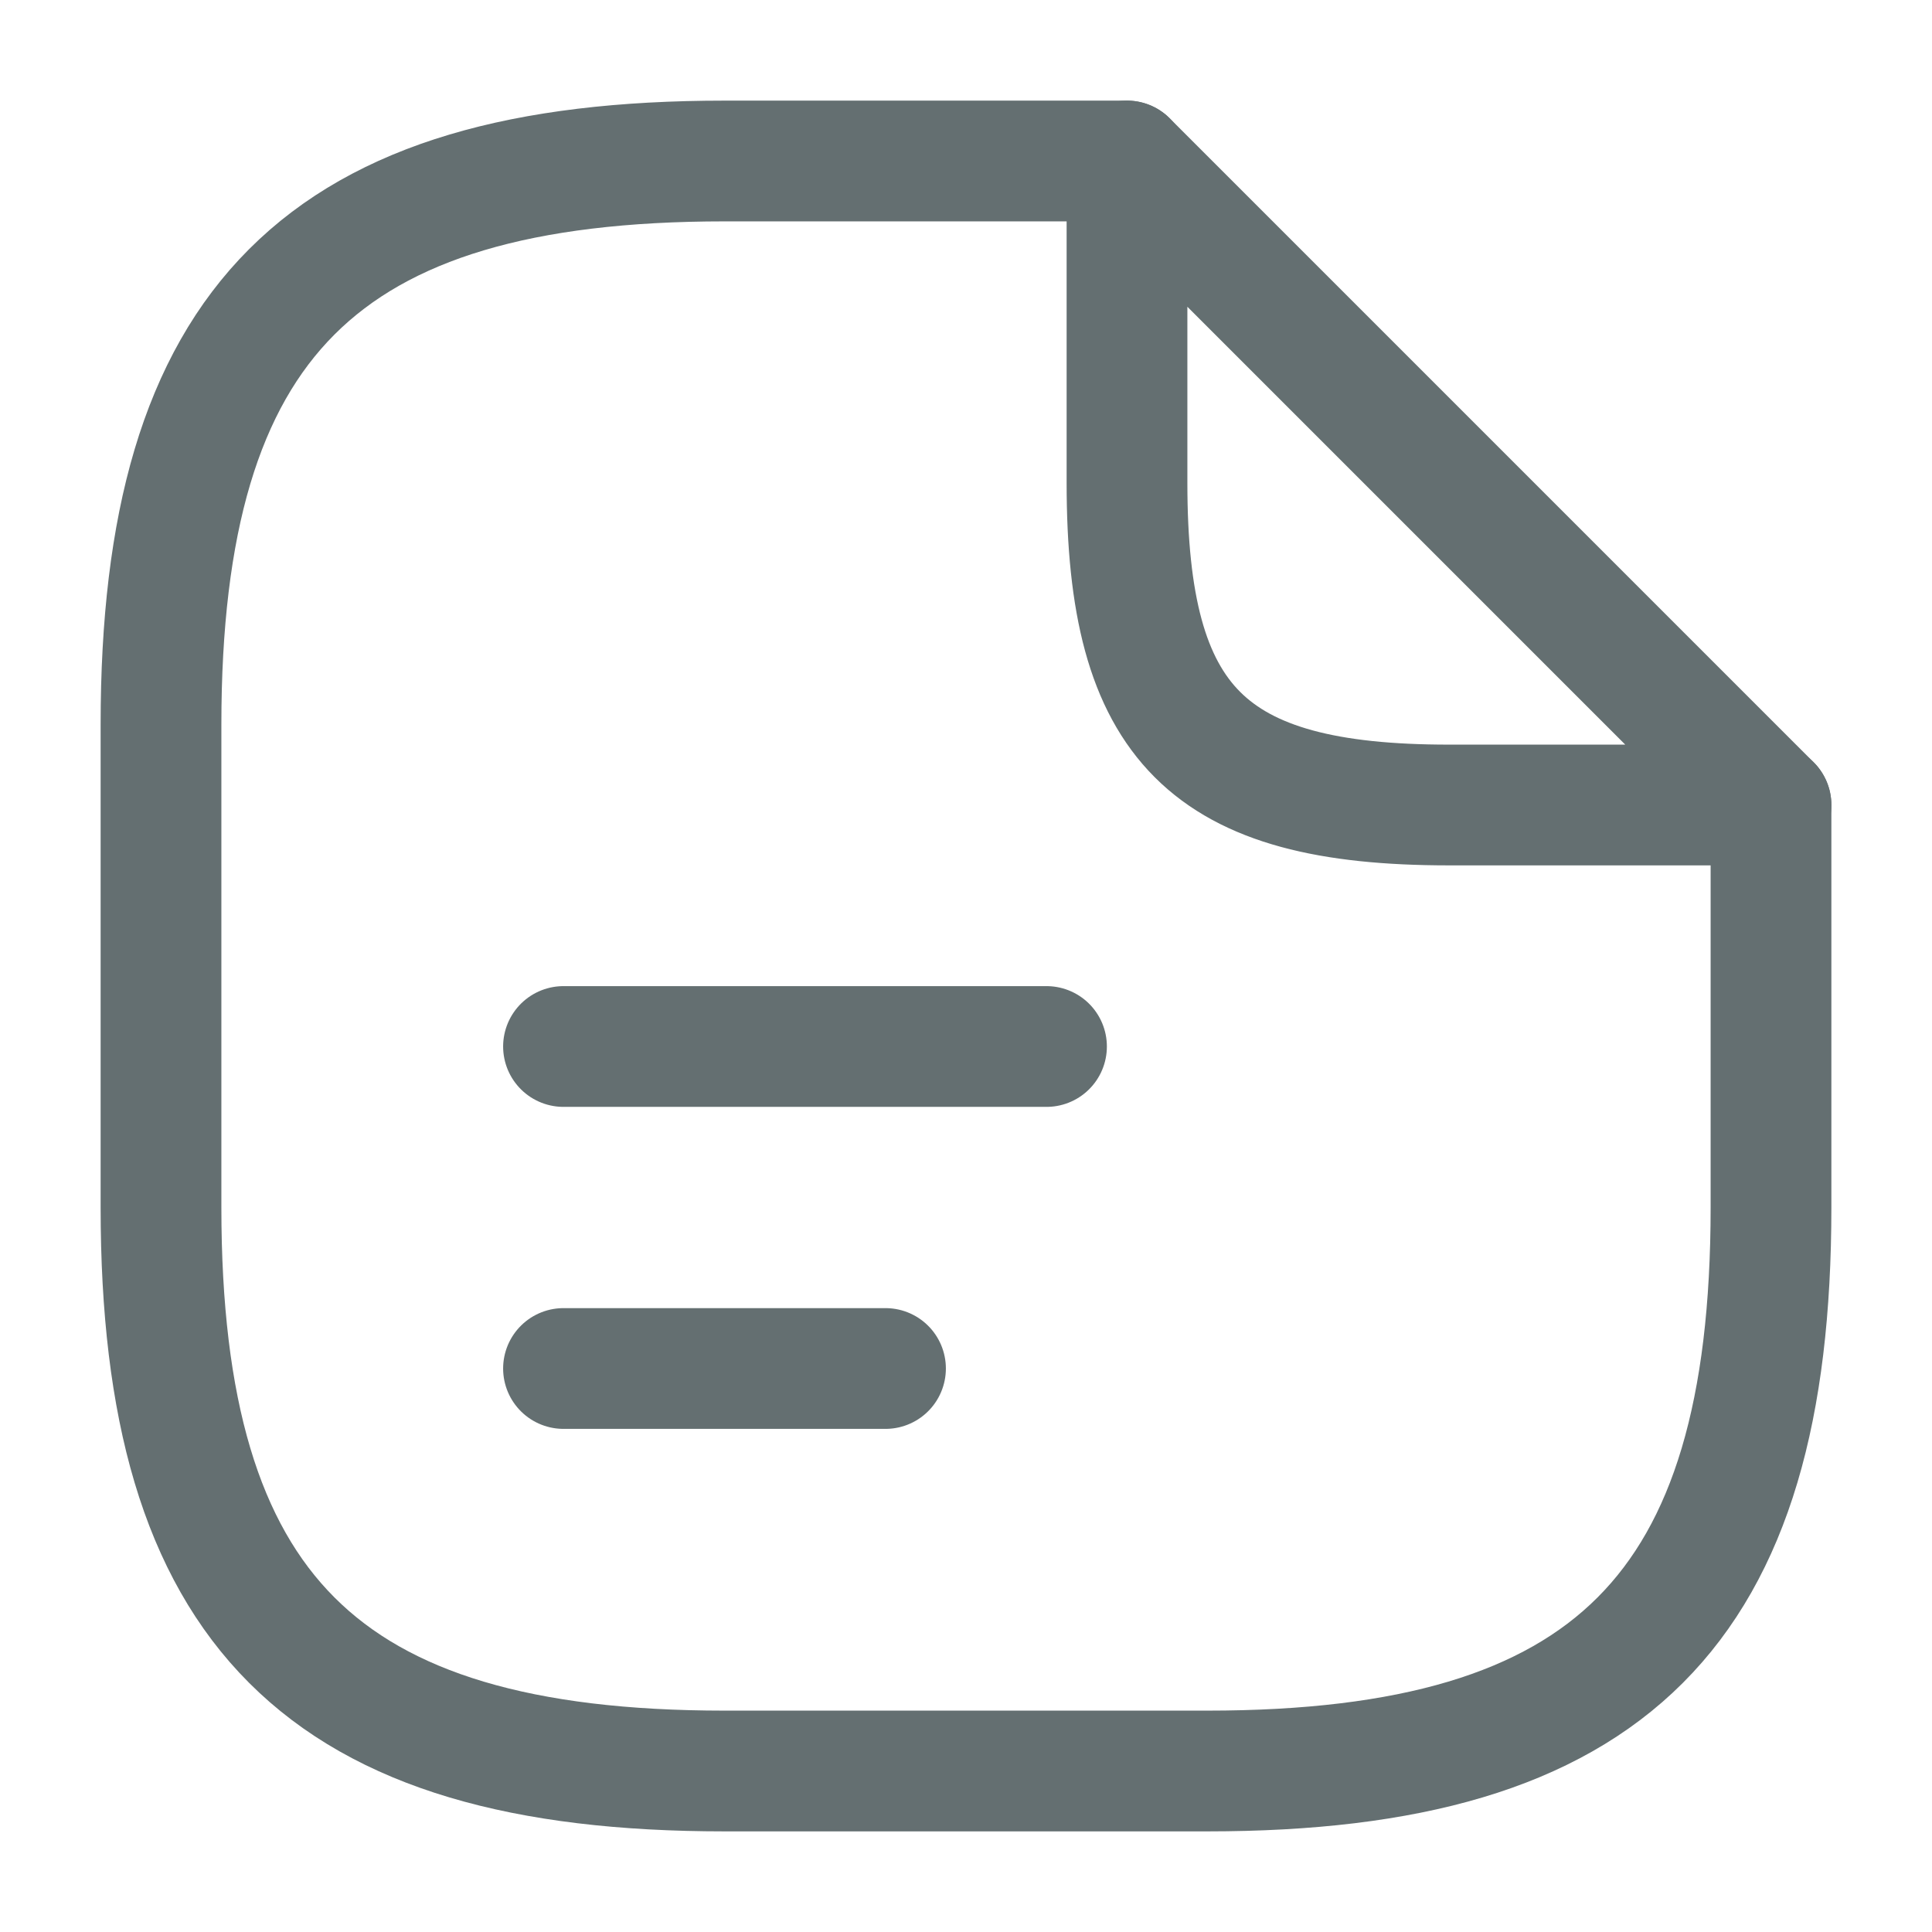
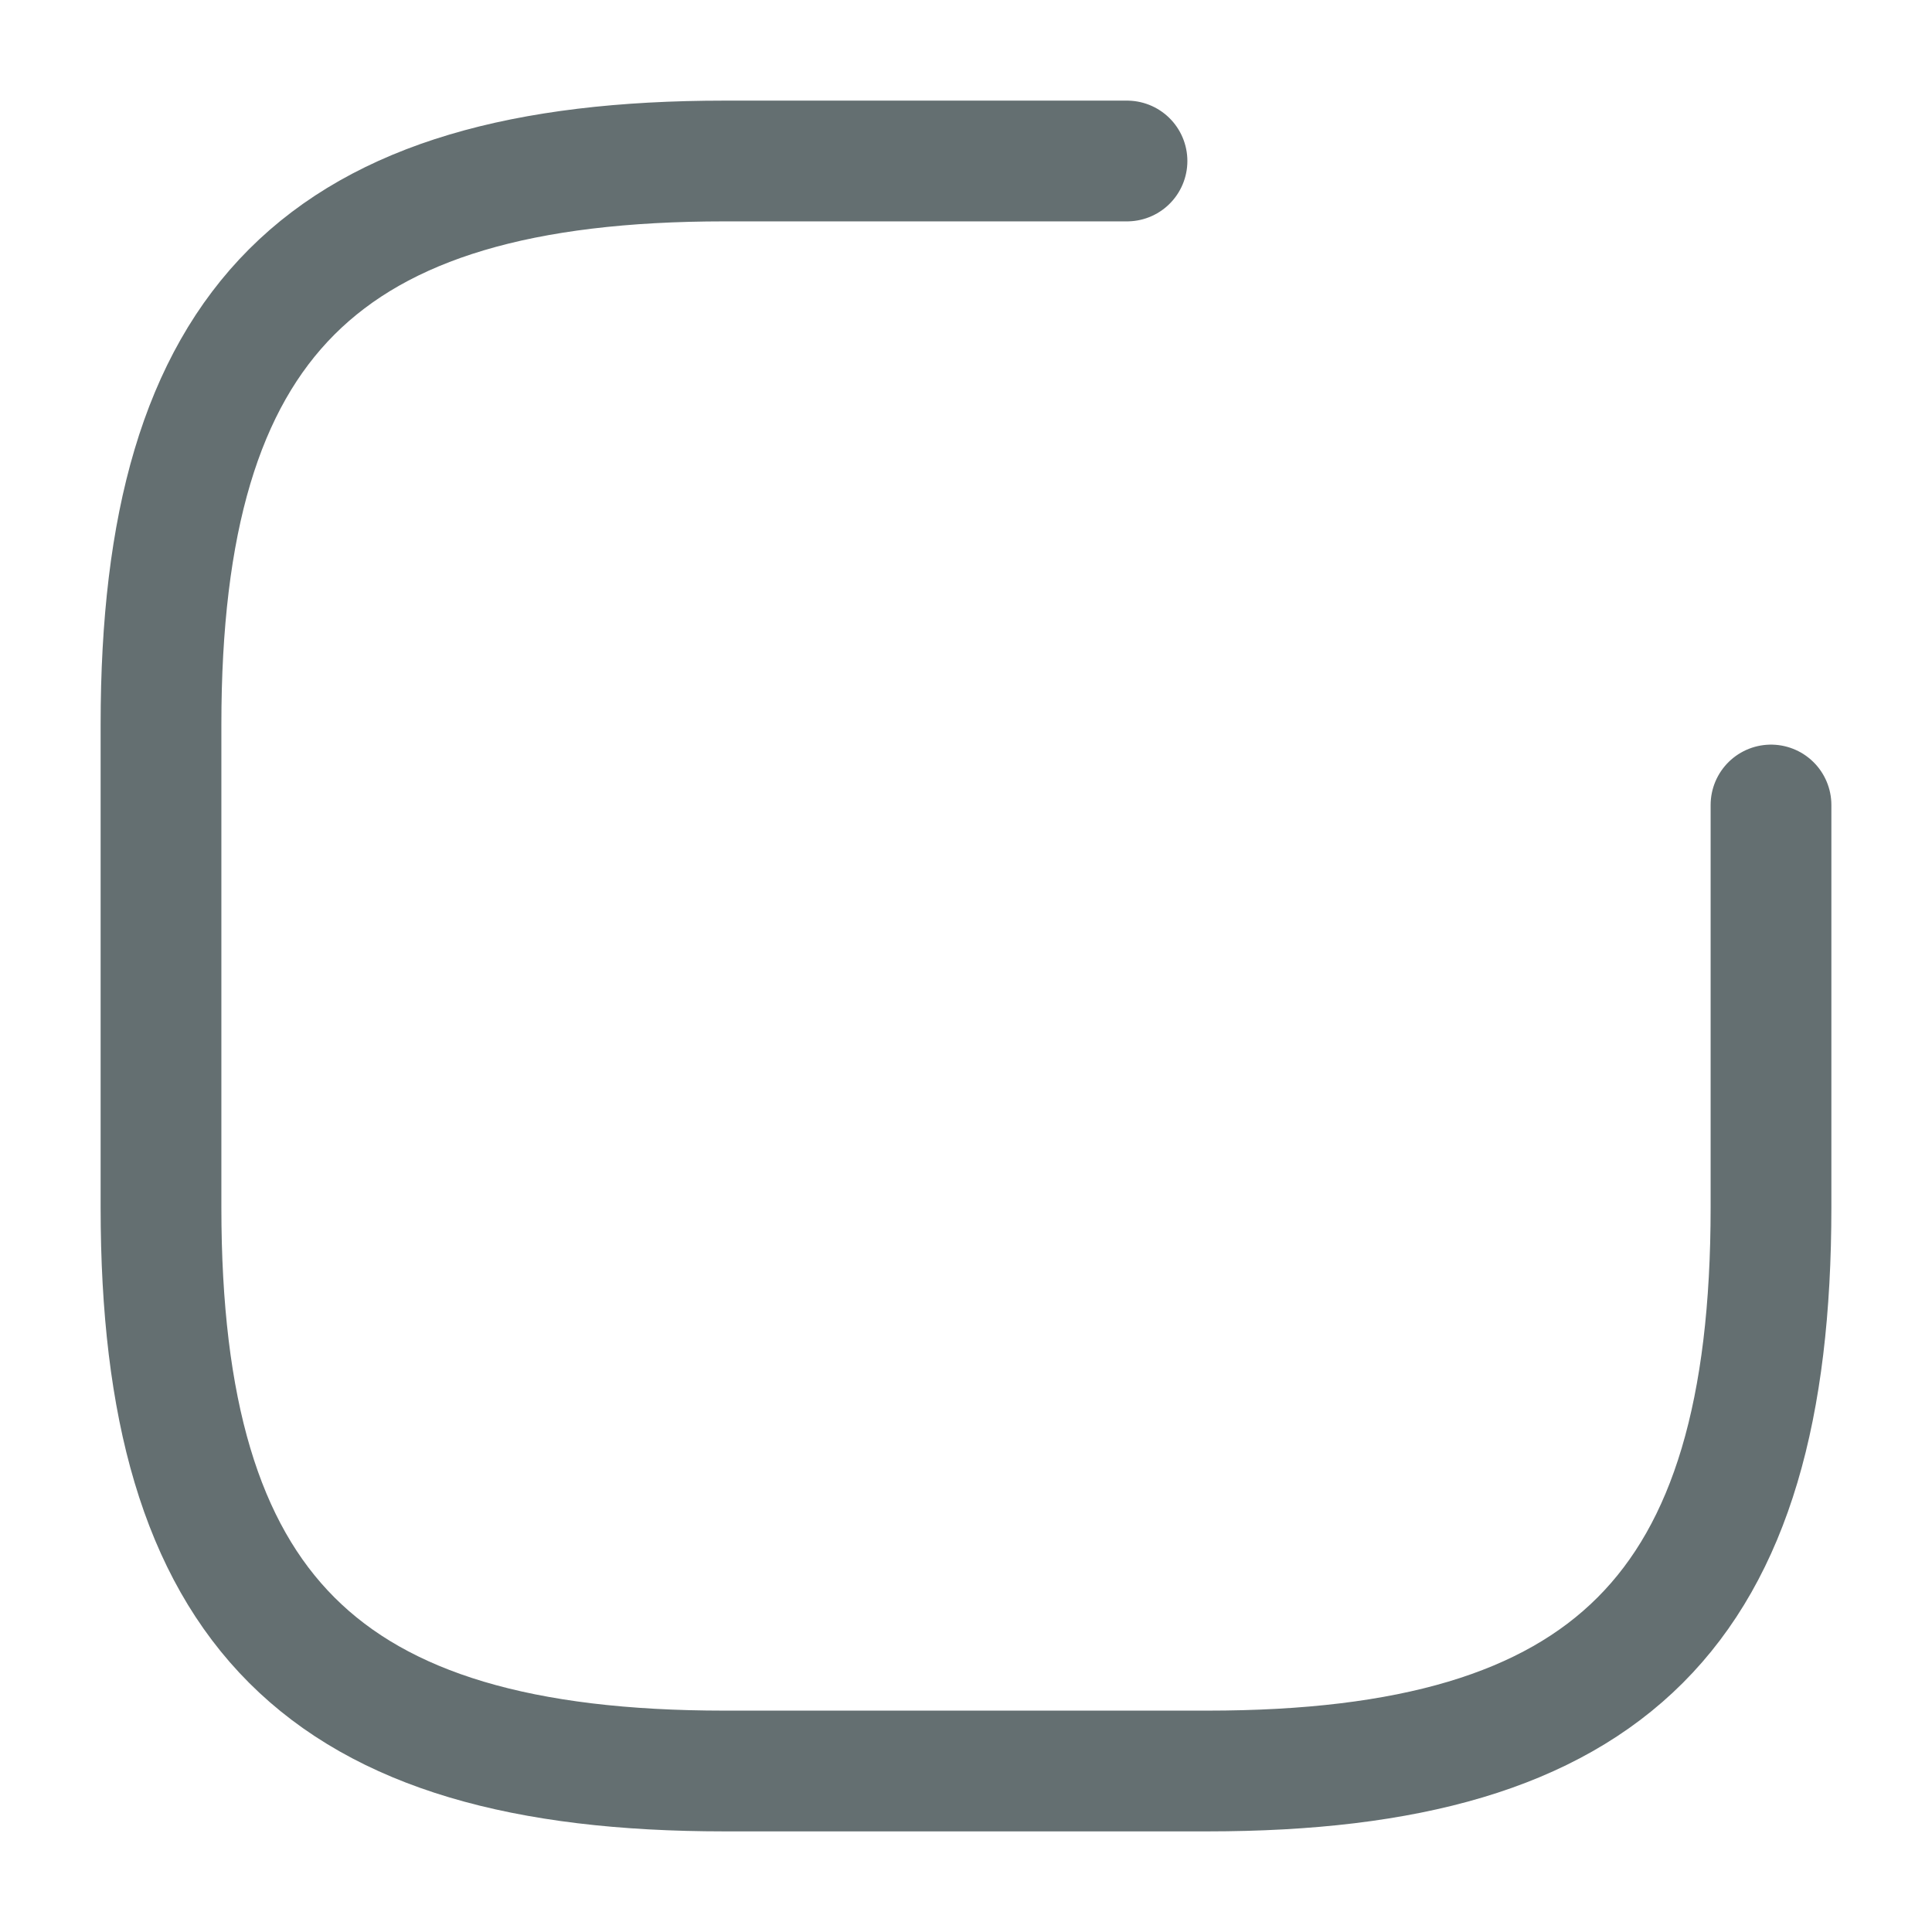
<svg xmlns="http://www.w3.org/2000/svg" width="24" height="24" viewBox="0 0 24 24" fill="none">
  <path d="M22 10V15C22 20 20 22 15 22H9C4 22 2 20 2 15V9C2 4 4 2 9 2H14" stroke="#646F71" stroke-width="1.5" stroke-linecap="round" stroke-linejoin="round" />
-   <path d="M7 13H13M7 17H11M22 10H18C15 10 14 9 14 6V2L22 10Z" stroke="#646F71" stroke-width="1.5" stroke-linecap="round" stroke-linejoin="round" />
</svg>